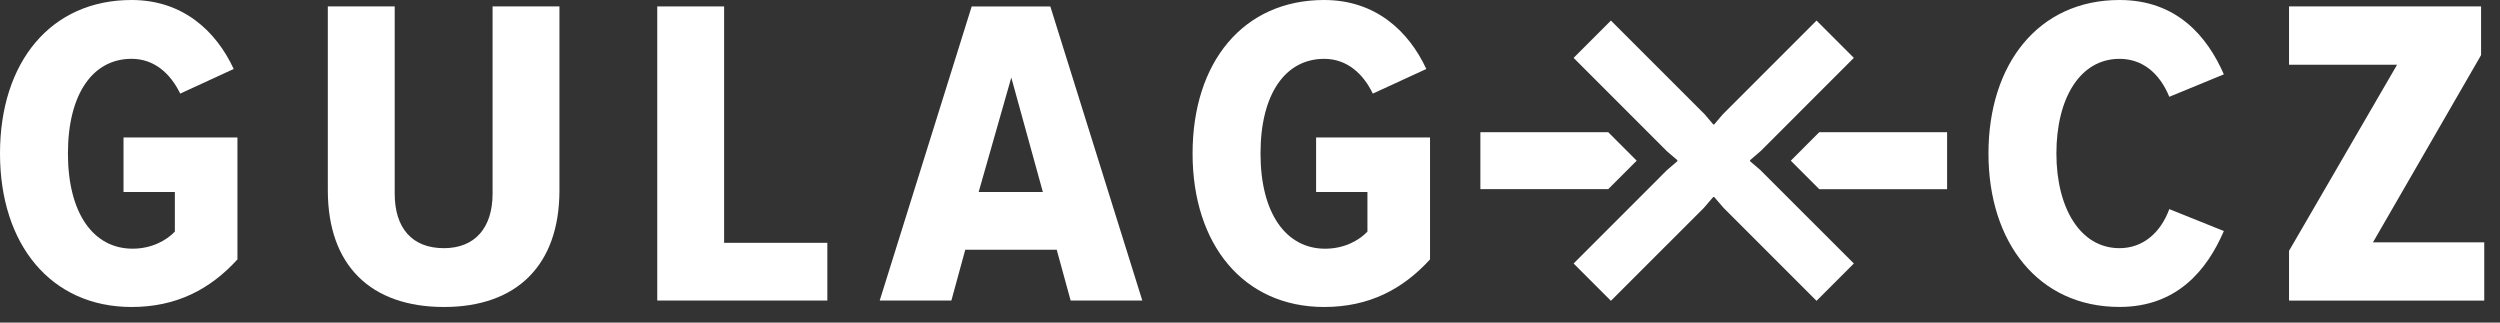
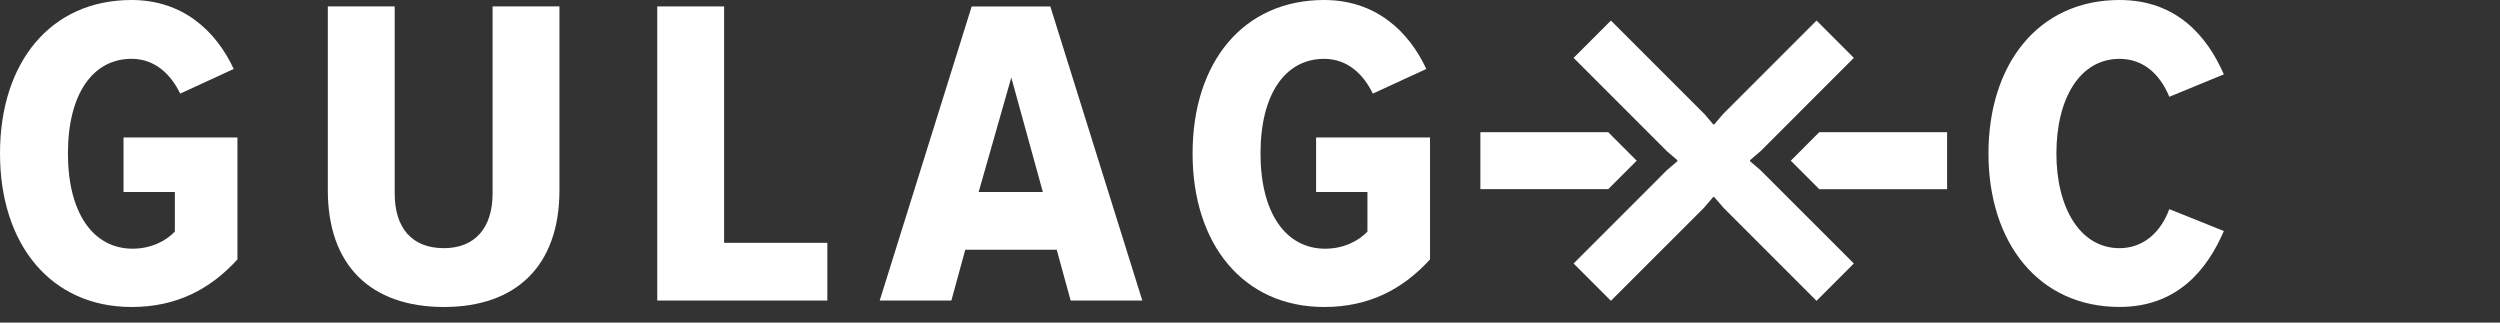
<svg xmlns="http://www.w3.org/2000/svg" width="100%" height="100%" viewBox="0 0 93 12" version="1.1" xml:space="preserve" style="fill-rule:evenodd;clip-rule:evenodd;stroke-linejoin:round;stroke-miterlimit:2;">
  <rect x="0" y="0" width="93" height="12" fill="#333333" stroke="none" />
  <g>
    <g>
      <path d="M0,5.71c0,-3.402 1.89,-5.71 4.894,-5.71c1.91,0 3.144,1.154 3.8,2.566l-1.99,0.916c-0.357,-0.736 -0.954,-1.294 -1.81,-1.294c-1.432,0 -2.367,1.293 -2.367,3.521c0,2.208 0.935,3.542 2.407,3.542c0.696,0 1.254,-0.299 1.571,-0.637l0,-1.472l-1.91,0l0,-2.029l4.238,0l0,4.537c-1.014,1.112 -2.268,1.77 -3.939,1.77c-3.004,-0.001 -4.894,-2.328 -4.894,-5.71Z" style="fill:#fff;fill-rule:nonzero;" />
      <path d="M12.195,7.083l0,-6.844l2.488,0l0,6.964c0,1.272 0.636,2.029 1.831,2.029c1.153,0 1.81,-0.757 1.81,-2.029l0,-6.964l2.487,0l0,6.844c0,2.786 -1.592,4.337 -4.297,4.337c-2.726,-0.001 -4.319,-1.551 -4.319,-4.337Z" style="fill:#fff;fill-rule:nonzero;" />
      <path d="M24.45,11.181l0,-10.942l2.487,-0l0,8.794l3.84,0l0,2.147l-6.327,0l0,0.001Z" style="fill:#fff;fill-rule:nonzero;" />
      <path d="M39.072,0.239l3.422,10.941l-2.666,0l-0.518,-1.89l-3.402,-0l-0.517,1.891l-2.666,-0l3.422,-10.941l2.925,-0l0,-0.001Zm-1.452,2.646l-1.214,4.257l2.388,0l-1.174,-4.257Z" style="fill:#fff;fill-rule:nonzero;" />
      <path d="M44.364,5.71c-0,-3.402 1.89,-5.71 4.894,-5.71c1.91,0 3.145,1.154 3.801,2.566l-1.99,0.916c-0.356,-0.736 -0.955,-1.293 -1.811,-1.293c-1.433,0 -2.367,1.293 -2.367,3.521c-0,2.208 0.936,3.542 2.407,3.542c0.696,-0 1.253,-0.299 1.571,-0.637l0,-1.473l-1.91,0l0,-2.029l4.238,0l0,4.537c-1.016,1.112 -2.27,1.77 -3.939,1.77c-3.004,-0.001 -4.894,-2.328 -4.894,-5.71Z" style="fill:#fff;fill-rule:nonzero;" />
    </g>
  </g>
  <g>
    <g>
      <path d="M73.971,5.71c0,-3.323 1.852,-5.71 4.875,-5.71c2.129,0 3.264,1.353 3.881,2.766l-2.029,0.835c-0.358,-0.875 -0.995,-1.412 -1.852,-1.412c-1.473,0 -2.348,1.472 -2.348,3.521c0,2.009 0.875,3.522 2.348,3.522c0.875,0 1.531,-0.578 1.852,-1.453l2.029,0.815c-0.617,1.434 -1.731,2.824 -3.881,2.824c-3.024,0.001 -4.875,-2.405 -4.875,-5.708Z" style="fill:#fff;fill-rule:nonzero;" />
-       <path d="M85.152,11.181l0,-1.85l4.02,-6.924l-4.02,-0l0,-2.168l7.144,-0l0,1.811l-4.021,6.964l4.139,-0l0,2.168l-7.262,-0.001Z" style="fill:#fff;fill-rule:nonzero;" />
    </g>
  </g>
  <path d="M59.826,4.918l-4.756,0l0,2.119l4.756,-0l1.059,-1.059l-1.059,-1.06Z" style="fill:#fff;fill-rule:nonzero;" />
  <path d="M72.432,4.918l-4.756,0l-1.059,1.06l1.059,1.059l4.756,0l0,-2.119Z" style="fill:#fff;fill-rule:nonzero;" />
  <path d="M65.102,5.997l0,-0.038l0.402,-0.346l3.459,-3.46l-1.388,-1.388l-3.492,3.493l-0.313,0.369l-0.038,0l-0.312,-0.369l-3.494,-3.493l-1.388,1.388l3.476,3.477l0.384,0.329l0,0.038l-0.384,0.328l-3.476,3.477l1.388,1.388l3.461,-3.46l0.343,-0.4l0.04,0l0.346,0.401l3.459,3.459l1.388,-1.388l-3.479,-3.478l-0.382,-0.327Z" style="fill:#fff;fill-rule:nonzero;" />
</svg>